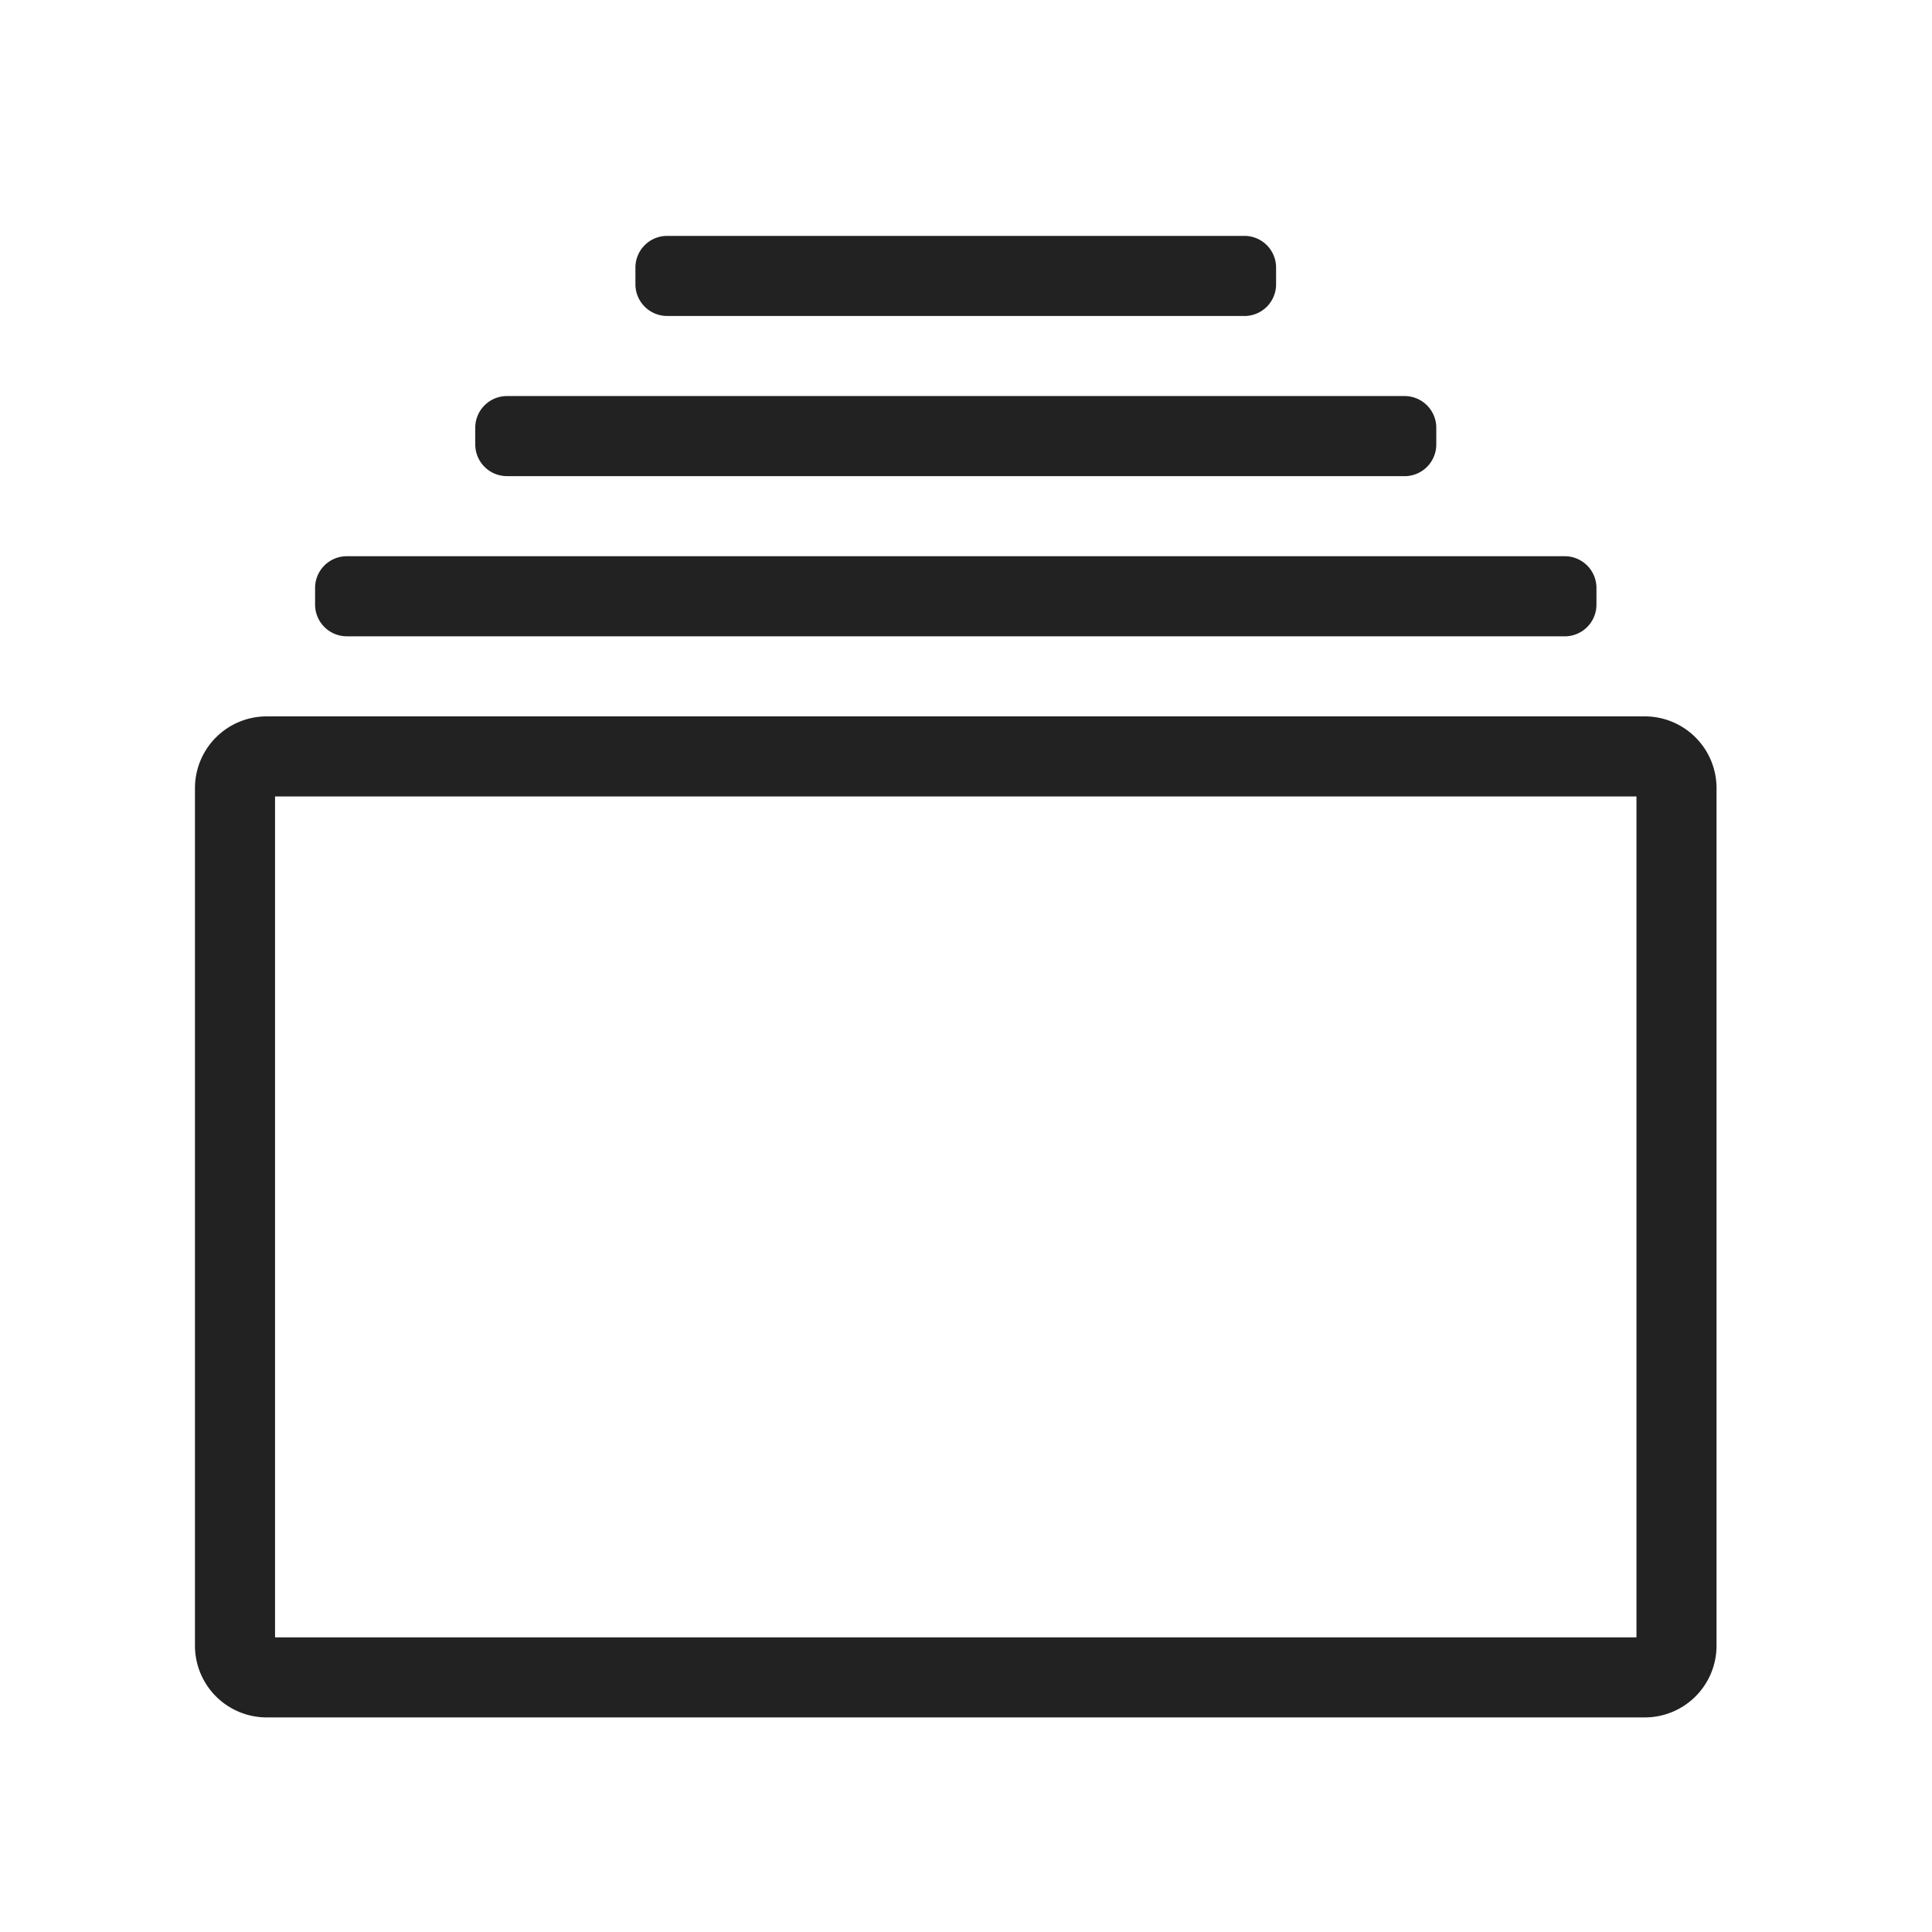
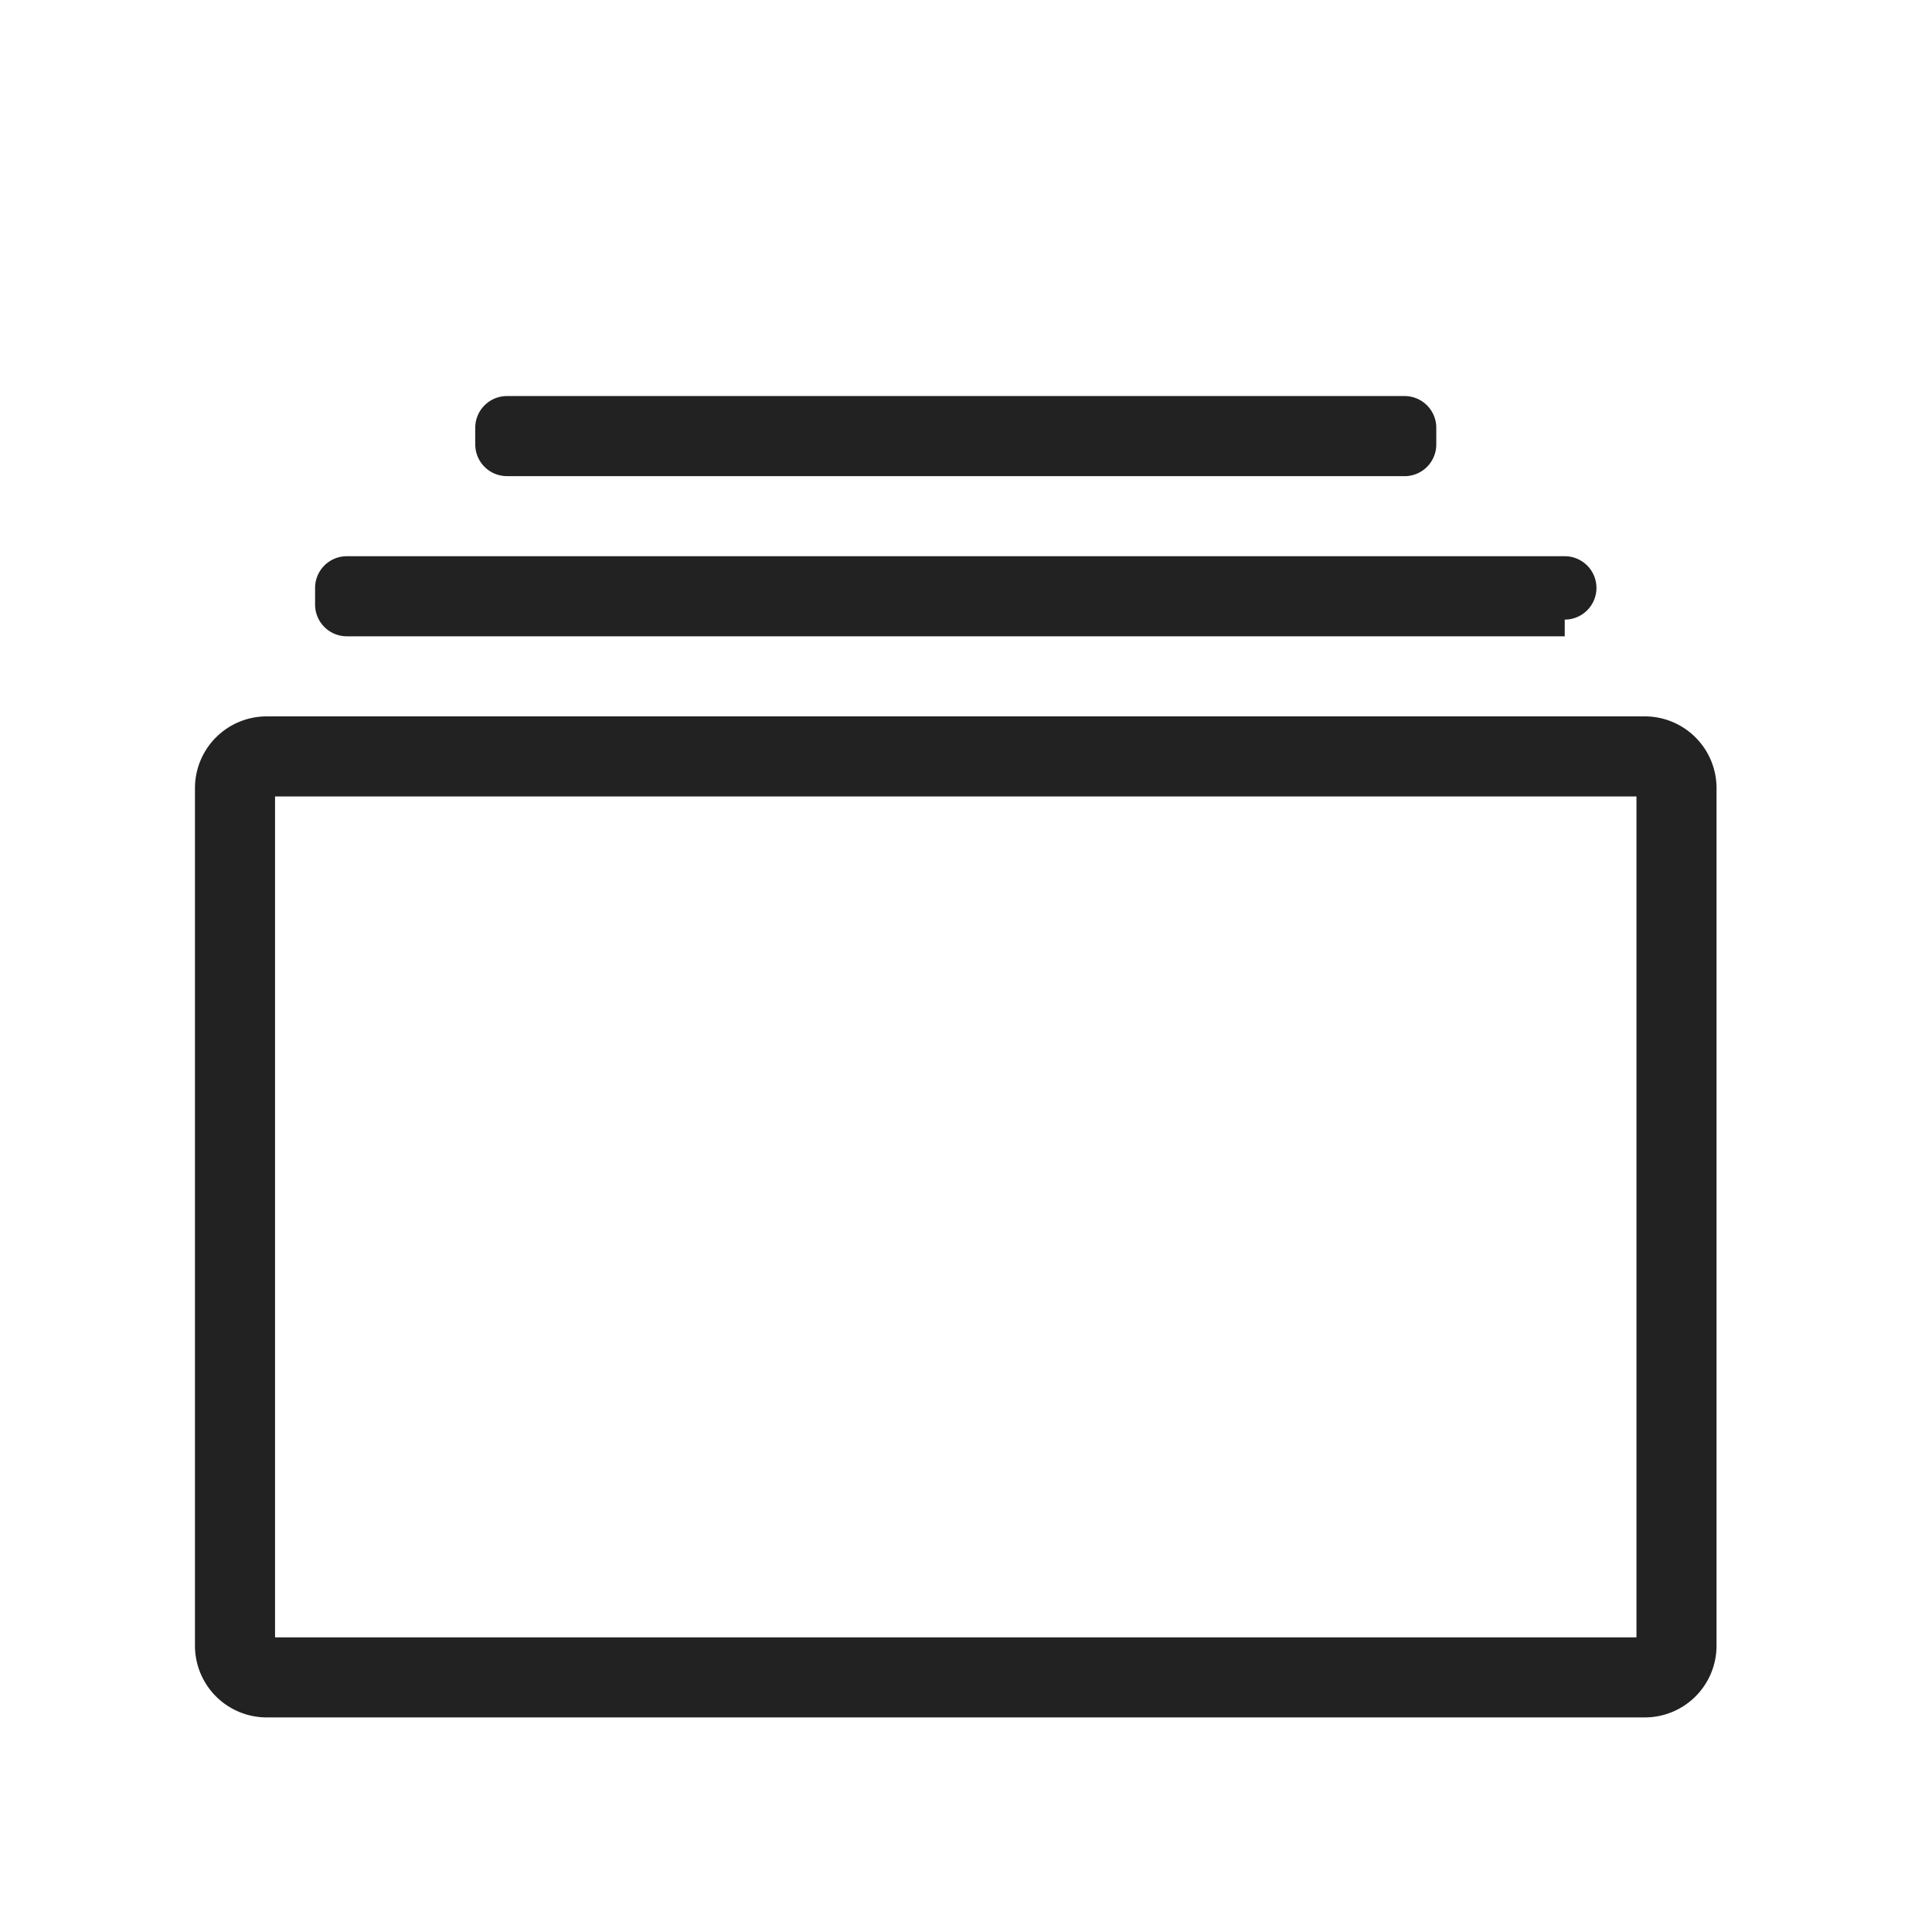
<svg xmlns="http://www.w3.org/2000/svg" width="48.25" height="48.25" viewBox="0 0 48.25 48.25">
  <g id="deck" transform="translate(-4059 -4280.75)">
    <rect id="Rettangolo_5244" data-name="Rettangolo 5244" width="48" height="48" transform="translate(4059.125 4280.875)" fill="none" stroke="#4c3434" stroke-width="0.25" opacity="0" />
    <path id="Rettangolo_5245" data-name="Rettangolo 5245" d="M.792,0H35.209A.792.792,0,0,1,36,.792V22.209A.791.791,0,0,1,35.21,23H.792A.792.792,0,0,1,0,22.208V.792A.792.792,0,0,1,.792,0Z" transform="translate(4064.869 4299.641)" fill="none" stroke="#222" stroke-linecap="round" stroke-linejoin="round" stroke-width="2" />
-     <path id="Tracciato_19641" data-name="Tracciato 19641" d="M39.078,88.891H8.661a.792.792,0,0,1-.792-.792v-.417a.792.792,0,0,1,.792-.791H39.078a.792.792,0,0,1,.792.791V88.1a.792.792,0,0,1-.792.792" transform="translate(4059 4207.75)" fill="#222" />
+     <path id="Tracciato_19641" data-name="Tracciato 19641" d="M39.078,88.891H8.661a.792.792,0,0,1-.792-.792v-.417a.792.792,0,0,1,.792-.791H39.078a.792.792,0,0,1,.792.791a.792.792,0,0,1-.792.792" transform="translate(4059 4207.75)" fill="#222" />
    <path id="Tracciato_19642" data-name="Tracciato 19642" d="M35.078,84.891H12.661a.792.792,0,0,1-.792-.792v-.417a.792.792,0,0,1,.792-.791H35.078a.792.792,0,0,1,.792.791V84.1a.792.792,0,0,1-.792.792" transform="translate(4059 4207.75)" fill="#222" />
-     <path id="Tracciato_19648" data-name="Tracciato 19648" d="M31.078,80.891H16.661a.792.792,0,0,1-.792-.792v-.417a.792.792,0,0,1,.792-.791H31.078a.791.791,0,0,1,.791.791V80.1a.791.791,0,0,1-.791.792" transform="translate(4059 4207.75)" fill="#222" />
  </g>
</svg>